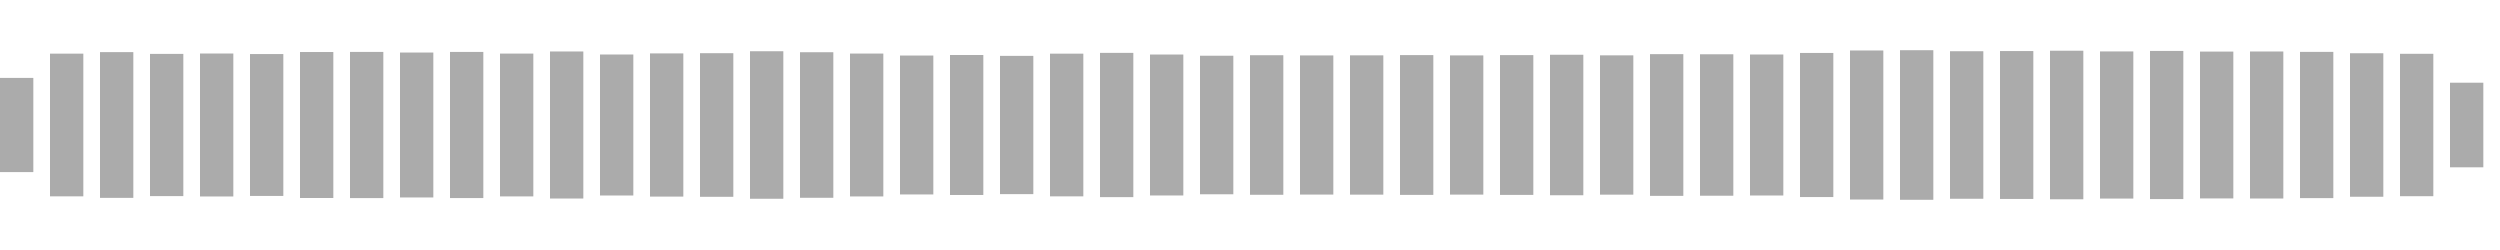
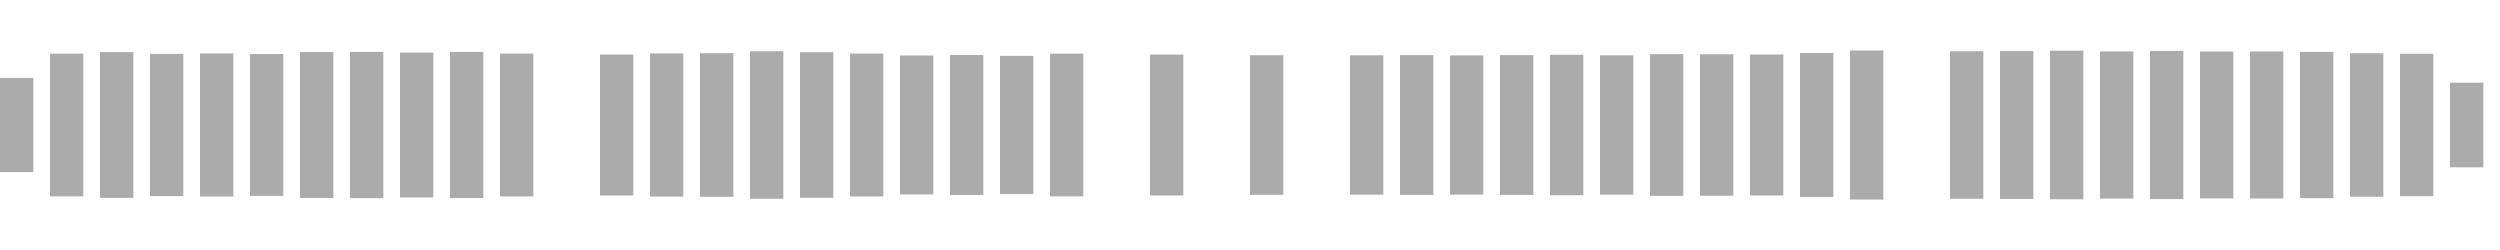
<svg xmlns="http://www.w3.org/2000/svg" height="30" width="100%" viewBox="0 0 300 30" preserveAspectRatio="xMidYMid meet">
  <rect x="0" y="9.349" width="4" height="11.302" fill="#ababab" />
  <rect x="6" y="6.438" width="4" height="17.123" fill="#ababab" />
  <rect x="12" y="6.255" width="4" height="17.489" fill="#ababab" />
  <rect x="18" y="6.467" width="4" height="17.066" fill="#ababab" />
  <rect x="24" y="6.422" width="4" height="17.155" fill="#ababab" />
  <rect x="30" y="6.486" width="4" height="17.027" fill="#ababab" />
  <rect x="36" y="6.242" width="4" height="17.517" fill="#ababab" />
  <rect x="42" y="6.23" width="4" height="17.541" fill="#ababab" />
  <rect x="48" y="6.305" width="4" height="17.39" fill="#ababab" />
  <rect x="54" y="6.232" width="4" height="17.535" fill="#ababab" />
  <rect x="60" y="6.43" width="4" height="17.139" fill="#ababab" />
-   <rect x="66" y="6.177" width="4" height="17.645" fill="#ababab" />
  <rect x="72" y="6.54" width="4" height="16.92" fill="#ababab" />
  <rect x="78" y="6.409" width="4" height="17.182" fill="#ababab" />
  <rect x="84" y="6.384" width="4" height="17.233" fill="#ababab" />
  <rect x="90" y="6.149" width="4" height="17.702" fill="#ababab" />
  <rect x="96" y="6.267" width="4" height="17.466" fill="#ababab" />
  <rect x="102" y="6.428" width="4" height="17.144" fill="#ababab" />
  <rect x="108" y="6.665" width="4" height="16.669" fill="#ababab" />
  <rect x="114" y="6.601" width="4" height="16.797" fill="#ababab" />
  <rect x="120" y="6.705" width="4" height="16.59" fill="#ababab" />
  <rect x="126" y="6.439" width="4" height="17.123" fill="#ababab" />
-   <rect x="132" y="6.345" width="4" height="17.311" fill="#ababab" />
  <rect x="138" y="6.543" width="4" height="16.914" fill="#ababab" />
-   <rect x="144" y="6.687" width="4" height="16.626" fill="#ababab" />
  <rect x="150" y="6.627" width="4" height="16.747" fill="#ababab" />
-   <rect x="156" y="6.652" width="4" height="16.696" fill="#ababab" />
  <rect x="162" y="6.642" width="4" height="16.715" fill="#ababab" />
  <rect x="168" y="6.612" width="4" height="16.775" fill="#ababab" />
  <rect x="174" y="6.649" width="4" height="16.703" fill="#ababab" />
  <rect x="180" y="6.613" width="4" height="16.775" fill="#ababab" />
  <rect x="186" y="6.57" width="4" height="16.86" fill="#ababab" />
  <rect x="192" y="6.642" width="4" height="16.716" fill="#ababab" />
  <rect x="198" y="6.497" width="4" height="17.007" fill="#ababab" />
  <rect x="204" y="6.513" width="4" height="16.974" fill="#ababab" />
  <rect x="210" y="6.541" width="4" height="16.919" fill="#ababab" />
  <rect x="216" y="6.354" width="4" height="17.292" fill="#ababab" />
  <rect x="222" y="6.057" width="4" height="17.887" fill="#ababab" />
-   <rect x="228" y="6.025" width="4" height="17.951" fill="#ababab" />
  <rect x="234" y="6.148" width="4" height="17.703" fill="#ababab" />
  <rect x="240" y="6.126" width="4" height="17.748" fill="#ababab" />
  <rect x="246" y="6.086" width="4" height="17.829" fill="#ababab" />
  <rect x="252" y="6.172" width="4" height="17.656" fill="#ababab" />
  <rect x="258" y="6.111" width="4" height="17.778" fill="#ababab" />
  <rect x="264" y="6.19" width="4" height="17.621" fill="#ababab" />
  <rect x="270" y="6.179" width="4" height="17.642" fill="#ababab" />
  <rect x="276" y="6.226" width="4" height="17.548" fill="#ababab" />
  <rect x="282" y="6.391" width="4" height="17.219" fill="#ababab" />
  <rect x="288" y="6.456" width="4" height="17.088" fill="#ababab" />
  <rect x="294" y="9.924" width="4" height="10.153" fill="#ababab" />
</svg>